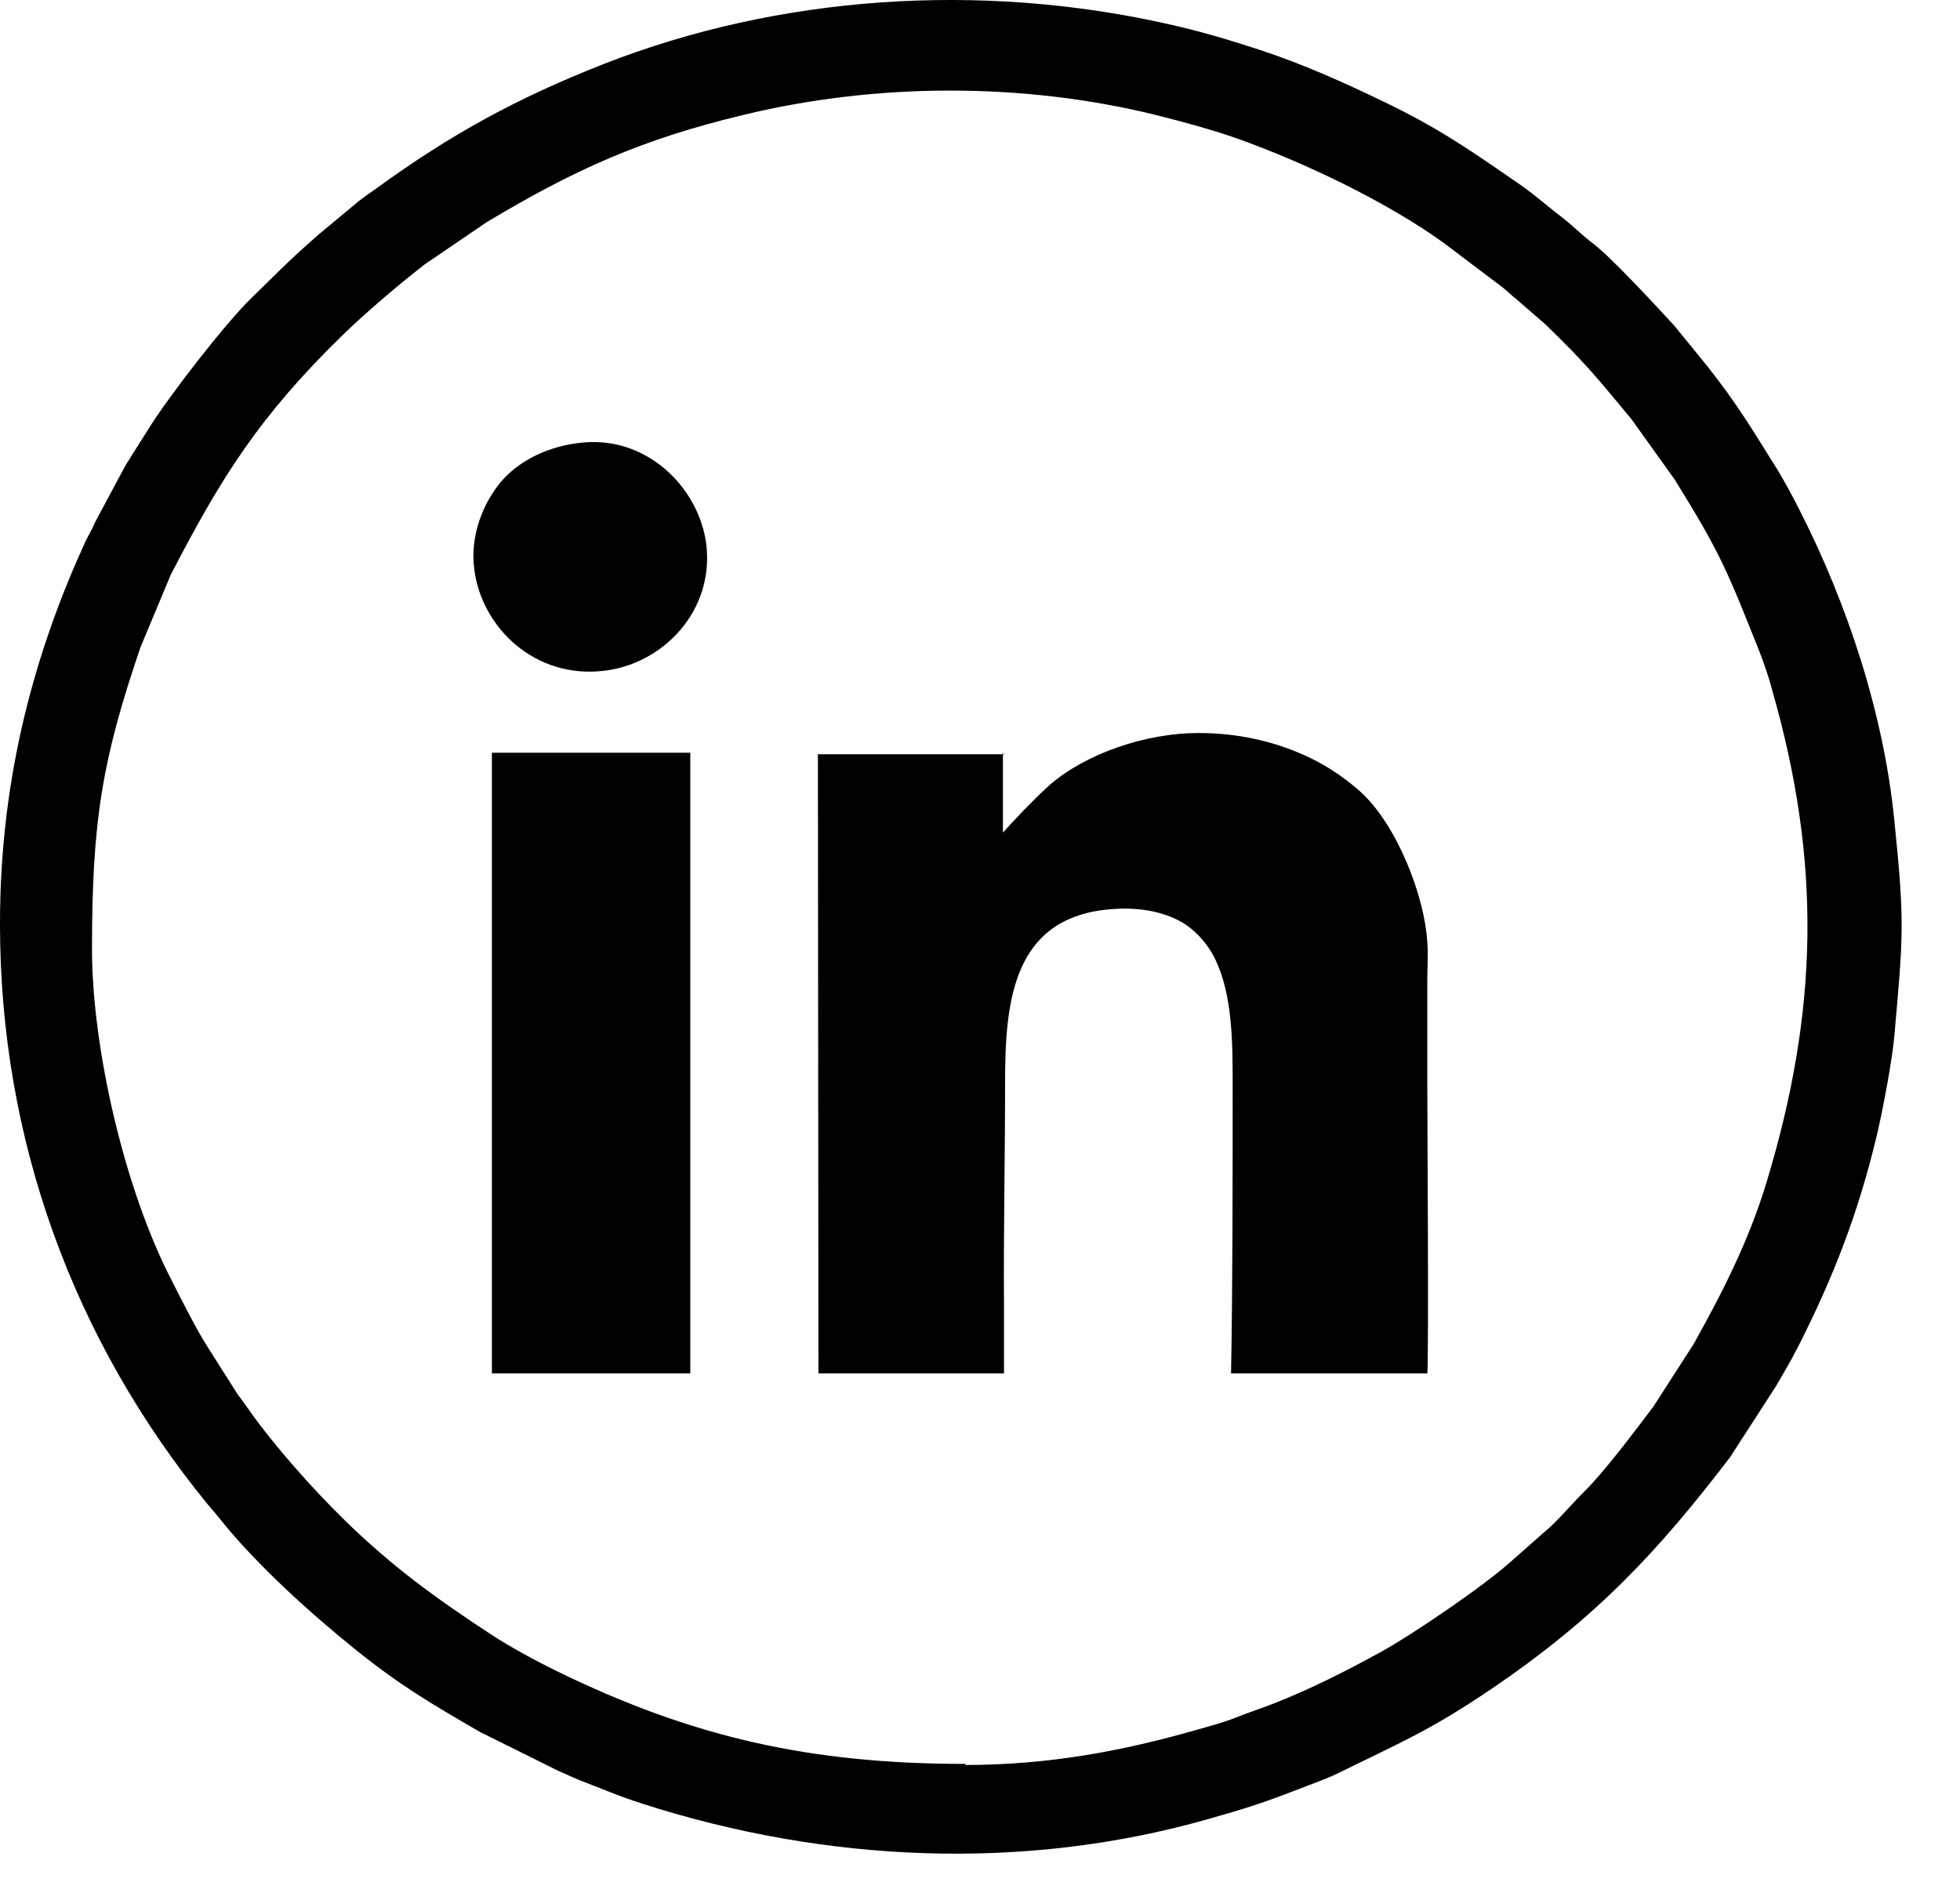
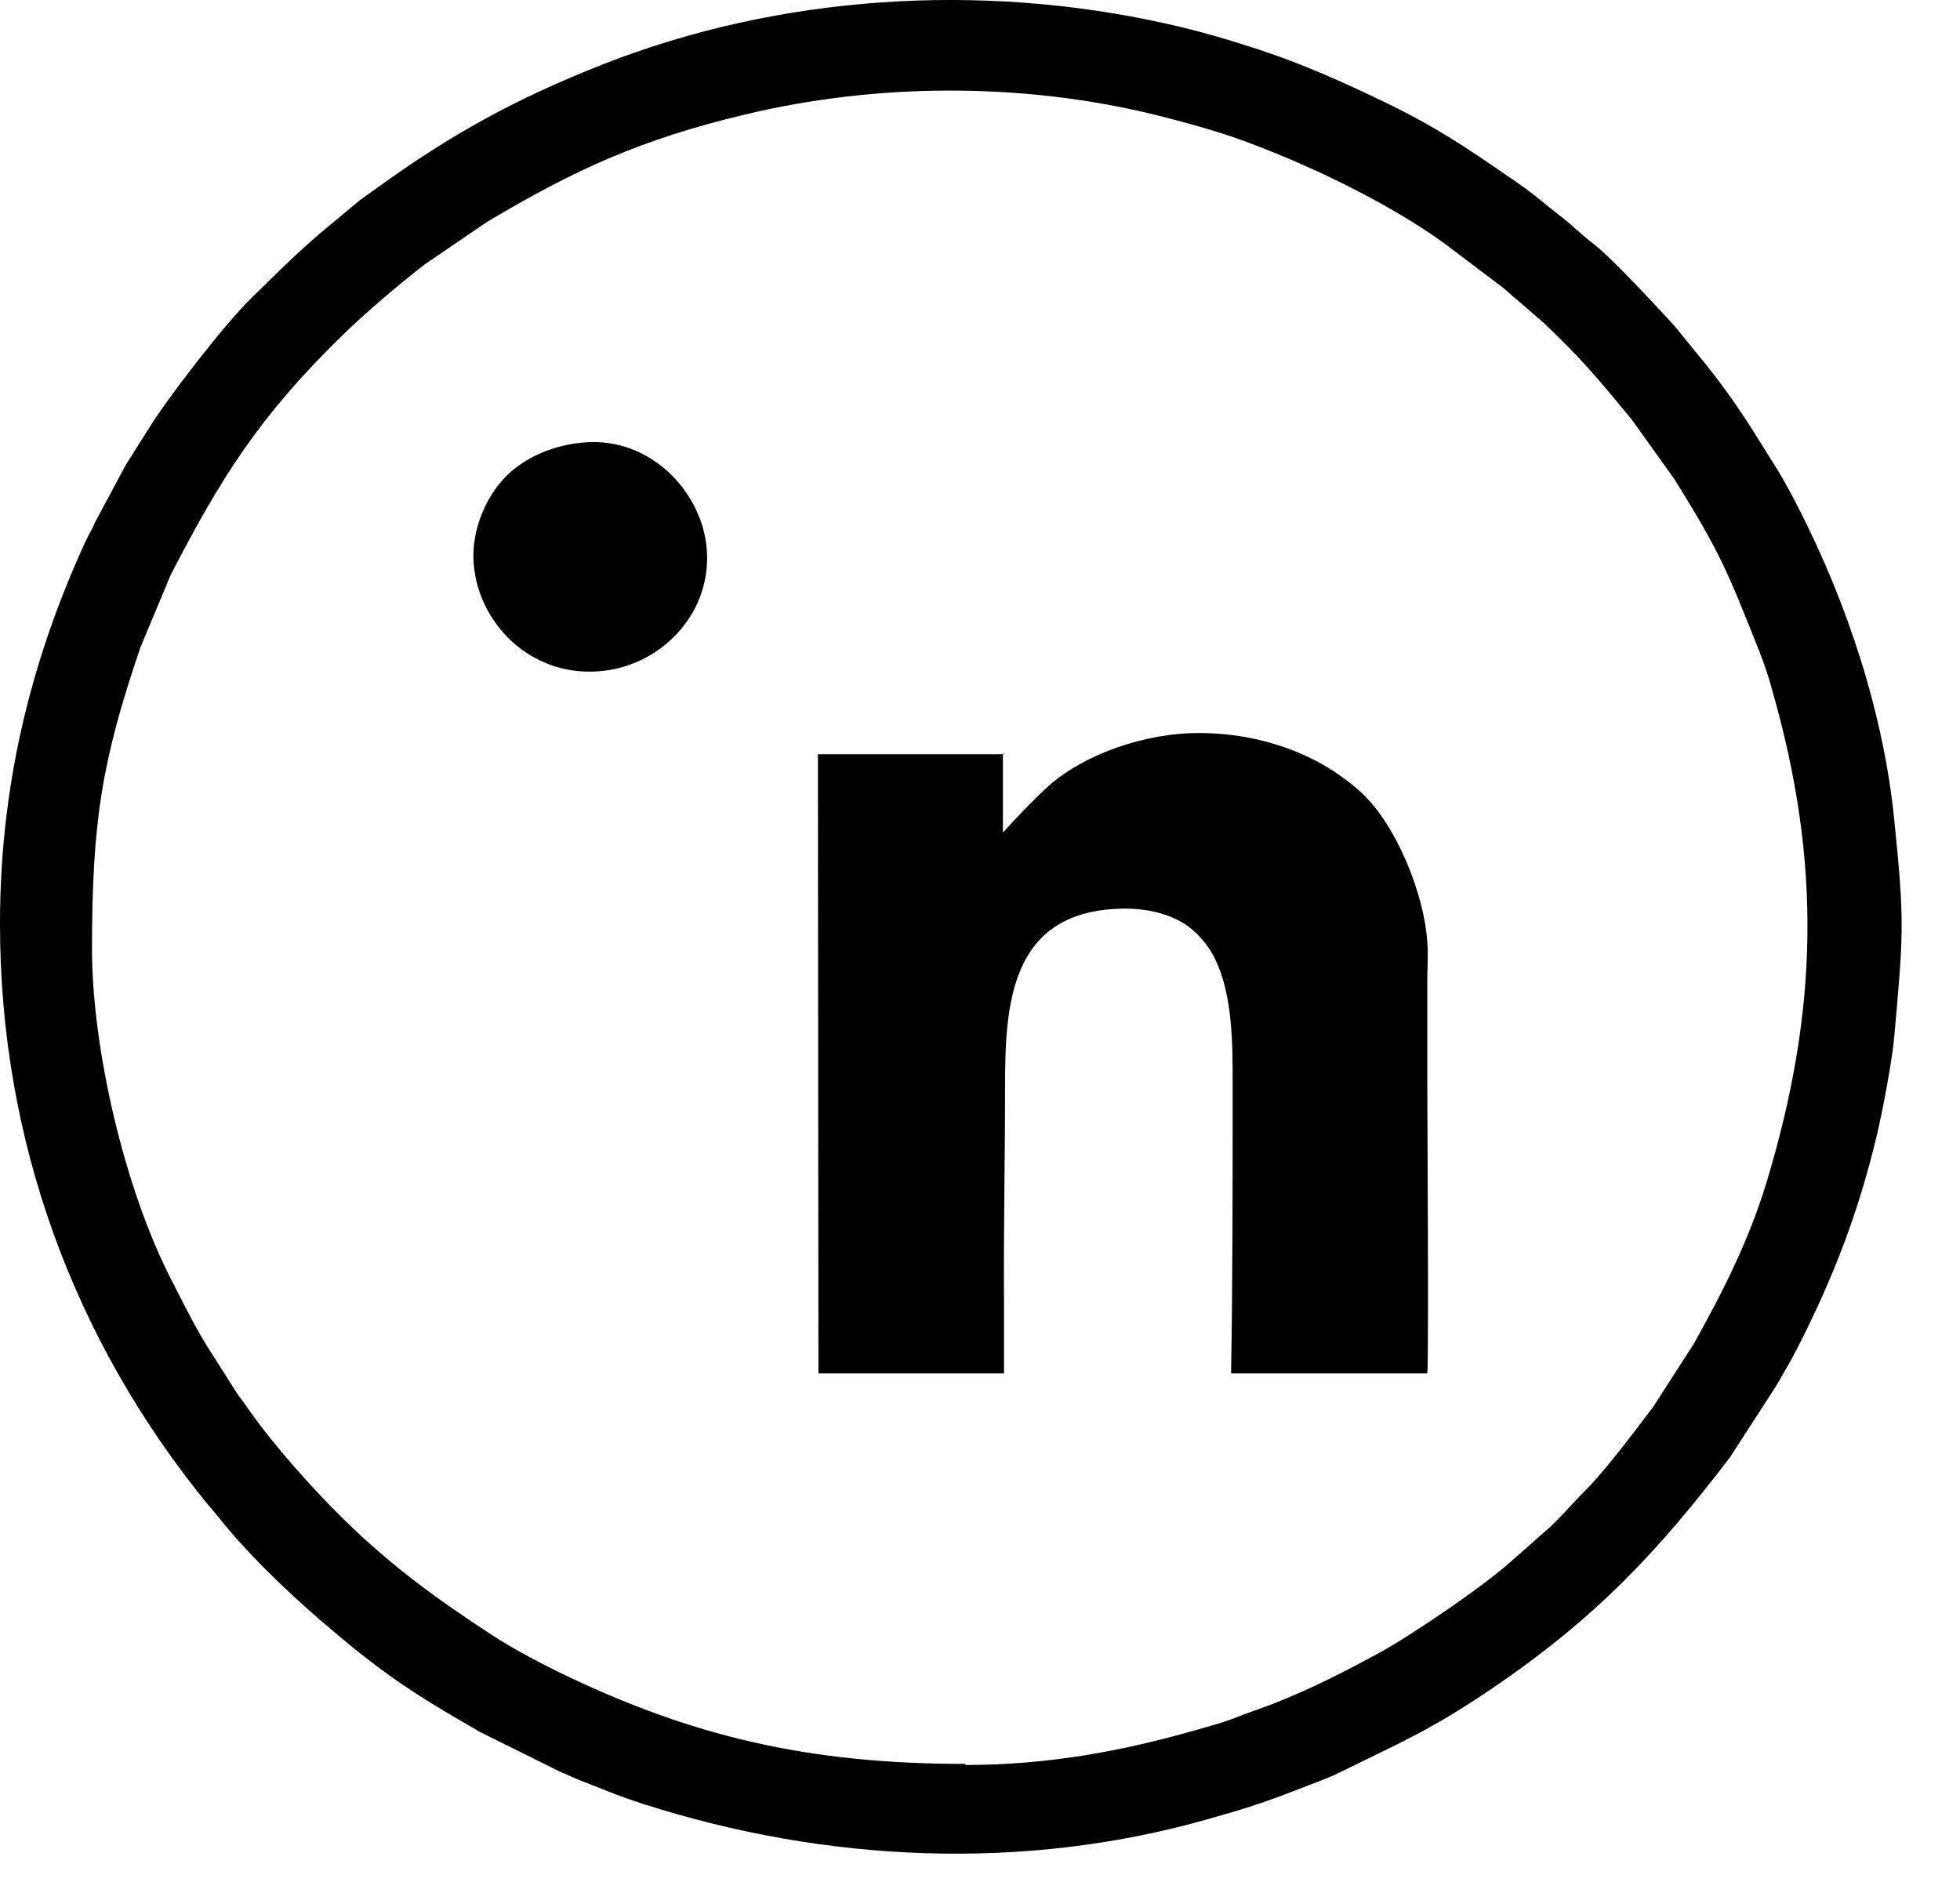
<svg xmlns="http://www.w3.org/2000/svg" width="33" height="32" viewBox="0 0 33 32" fill="none">
  <path fill-rule="evenodd" clip-rule="evenodd" d="M16.26 29.705C13.627 29.705 11.649 29.251 9.392 28.151C9.034 27.976 8.595 27.74 8.264 27.522C7.342 26.919 6.599 26.378 5.811 25.609C5.274 25.085 4.62 24.352 4.19 23.741C4.119 23.645 4.083 23.583 4.011 23.496L3.501 22.693C3.277 22.335 3.089 21.95 2.892 21.566C2.095 20.029 1.549 17.645 1.549 15.986C1.549 13.82 1.719 12.798 2.364 10.903L2.874 9.681C3.716 8.056 4.351 7.026 5.766 5.646C6.16 5.262 6.715 4.79 7.154 4.45L8.193 3.742C9.679 2.852 10.807 2.345 12.517 1.935C14.755 1.393 17.218 1.385 19.456 1.935C19.94 2.057 20.387 2.179 20.817 2.328C21.945 2.729 23.342 3.393 24.309 4.092L25.303 4.843C25.401 4.921 25.437 4.965 25.527 5.035L26.01 5.454C26.691 6.109 26.905 6.38 27.47 7.061L28.195 8.074C28.983 9.34 29.09 9.637 29.627 10.982C29.708 11.192 29.788 11.427 29.842 11.637C30.666 14.519 30.621 17.008 29.744 19.907C29.448 20.885 29.009 21.75 28.517 22.632L27.837 23.688C27.541 24.081 27.004 24.797 26.664 25.129C26.494 25.295 26.18 25.662 26.01 25.793L25.437 26.299C24.98 26.71 23.79 27.522 23.235 27.828C22.626 28.159 22.079 28.439 21.435 28.692C21.211 28.779 21.014 28.841 20.799 28.928C20.575 29.015 20.369 29.068 20.128 29.137C18.901 29.487 17.656 29.723 16.251 29.723L16.26 29.705ZM0 15.567C0 19.191 1.236 22.57 3.501 25.339C3.581 25.435 3.653 25.513 3.734 25.618C4.334 26.36 5.211 27.155 5.99 27.784C6.742 28.387 7.261 28.692 8.076 29.164L9.41 29.827C9.518 29.871 9.625 29.924 9.75 29.976C10.144 30.124 10.386 30.238 10.825 30.378C13.896 31.364 17.236 31.522 20.351 30.631C20.942 30.465 21.274 30.36 21.856 30.133C22.097 30.037 22.339 29.958 22.563 29.845C23.628 29.321 24.085 29.137 25.115 28.439C26.879 27.242 27.917 26.125 29.126 24.544L29.905 23.339C30.03 23.121 30.147 22.928 30.263 22.701C30.863 21.523 31.284 20.44 31.597 19.13C31.696 18.719 31.857 17.863 31.893 17.462C32.045 15.741 32.072 15.549 31.893 13.803C31.713 12.012 31.105 10.17 30.29 8.572C30.174 8.345 30.066 8.144 29.941 7.934C29.52 7.262 29.26 6.816 28.741 6.161L28.186 5.48C27.872 5.14 27.147 4.354 26.843 4.118C26.646 3.97 26.503 3.821 26.305 3.664C25.983 3.419 25.849 3.28 25.473 3.026C24.676 2.476 24.192 2.144 23.288 1.708C22.599 1.376 21.936 1.079 21.193 0.834C20.683 0.668 20.19 0.52 19.635 0.398C16.501 -0.301 13.126 -0.083 10.162 1.079C8.676 1.664 7.584 2.267 6.321 3.184C6.223 3.253 6.133 3.315 6.044 3.384L5.372 3.943C4.853 4.397 4.683 4.581 4.226 5.026C3.778 5.463 2.82 6.703 2.498 7.227C2.373 7.428 2.247 7.62 2.113 7.838L1.603 8.79C1.549 8.921 1.486 9.017 1.433 9.131C0.627 10.895 0 13.008 0 15.549L0 15.567Z" fill="black" />
  <path fill-rule="evenodd" clip-rule="evenodd" d="M16.913 12.702H13.771L13.78 23.129C14.809 23.129 15.875 23.129 16.904 23.129C16.904 22.762 16.904 22.325 16.904 21.941C16.895 20.736 16.922 19.522 16.922 18.308C16.922 16.946 16.994 15.374 18.829 15.304C19.214 15.287 19.581 15.357 19.868 15.514C20.101 15.636 20.334 15.889 20.459 16.151C20.754 16.763 20.754 17.557 20.754 18.291C20.754 19.871 20.754 21.653 20.727 23.129H24.031C24.058 22.91 24.031 18.64 24.031 18.291V16.492C24.031 16.291 24.049 16.073 24.031 15.872C23.986 15.077 23.512 13.881 22.903 13.331C22.697 13.147 22.429 12.955 22.178 12.824C21.614 12.527 20.933 12.344 20.181 12.344C19.286 12.344 18.274 12.693 17.665 13.226C17.397 13.47 17.065 13.82 16.886 14.021C16.886 13.575 16.886 13.191 16.886 12.684L16.913 12.702Z" fill="black" />
-   <path fill-rule="evenodd" clip-rule="evenodd" d="M8.291 23.129H11.622C11.622 19.653 11.622 16.195 11.622 12.676H8.282V23.129H8.291Z" fill="black" />
  <path fill-rule="evenodd" clip-rule="evenodd" d="M9.723 7.462C9.132 7.541 8.685 7.812 8.425 8.126C8.148 8.458 7.906 9.008 7.986 9.593C8.112 10.571 9.007 11.436 10.171 11.296C11.165 11.182 12.033 10.283 11.89 9.156C11.765 8.205 10.87 7.305 9.732 7.462H9.723Z" fill="black" />
</svg>